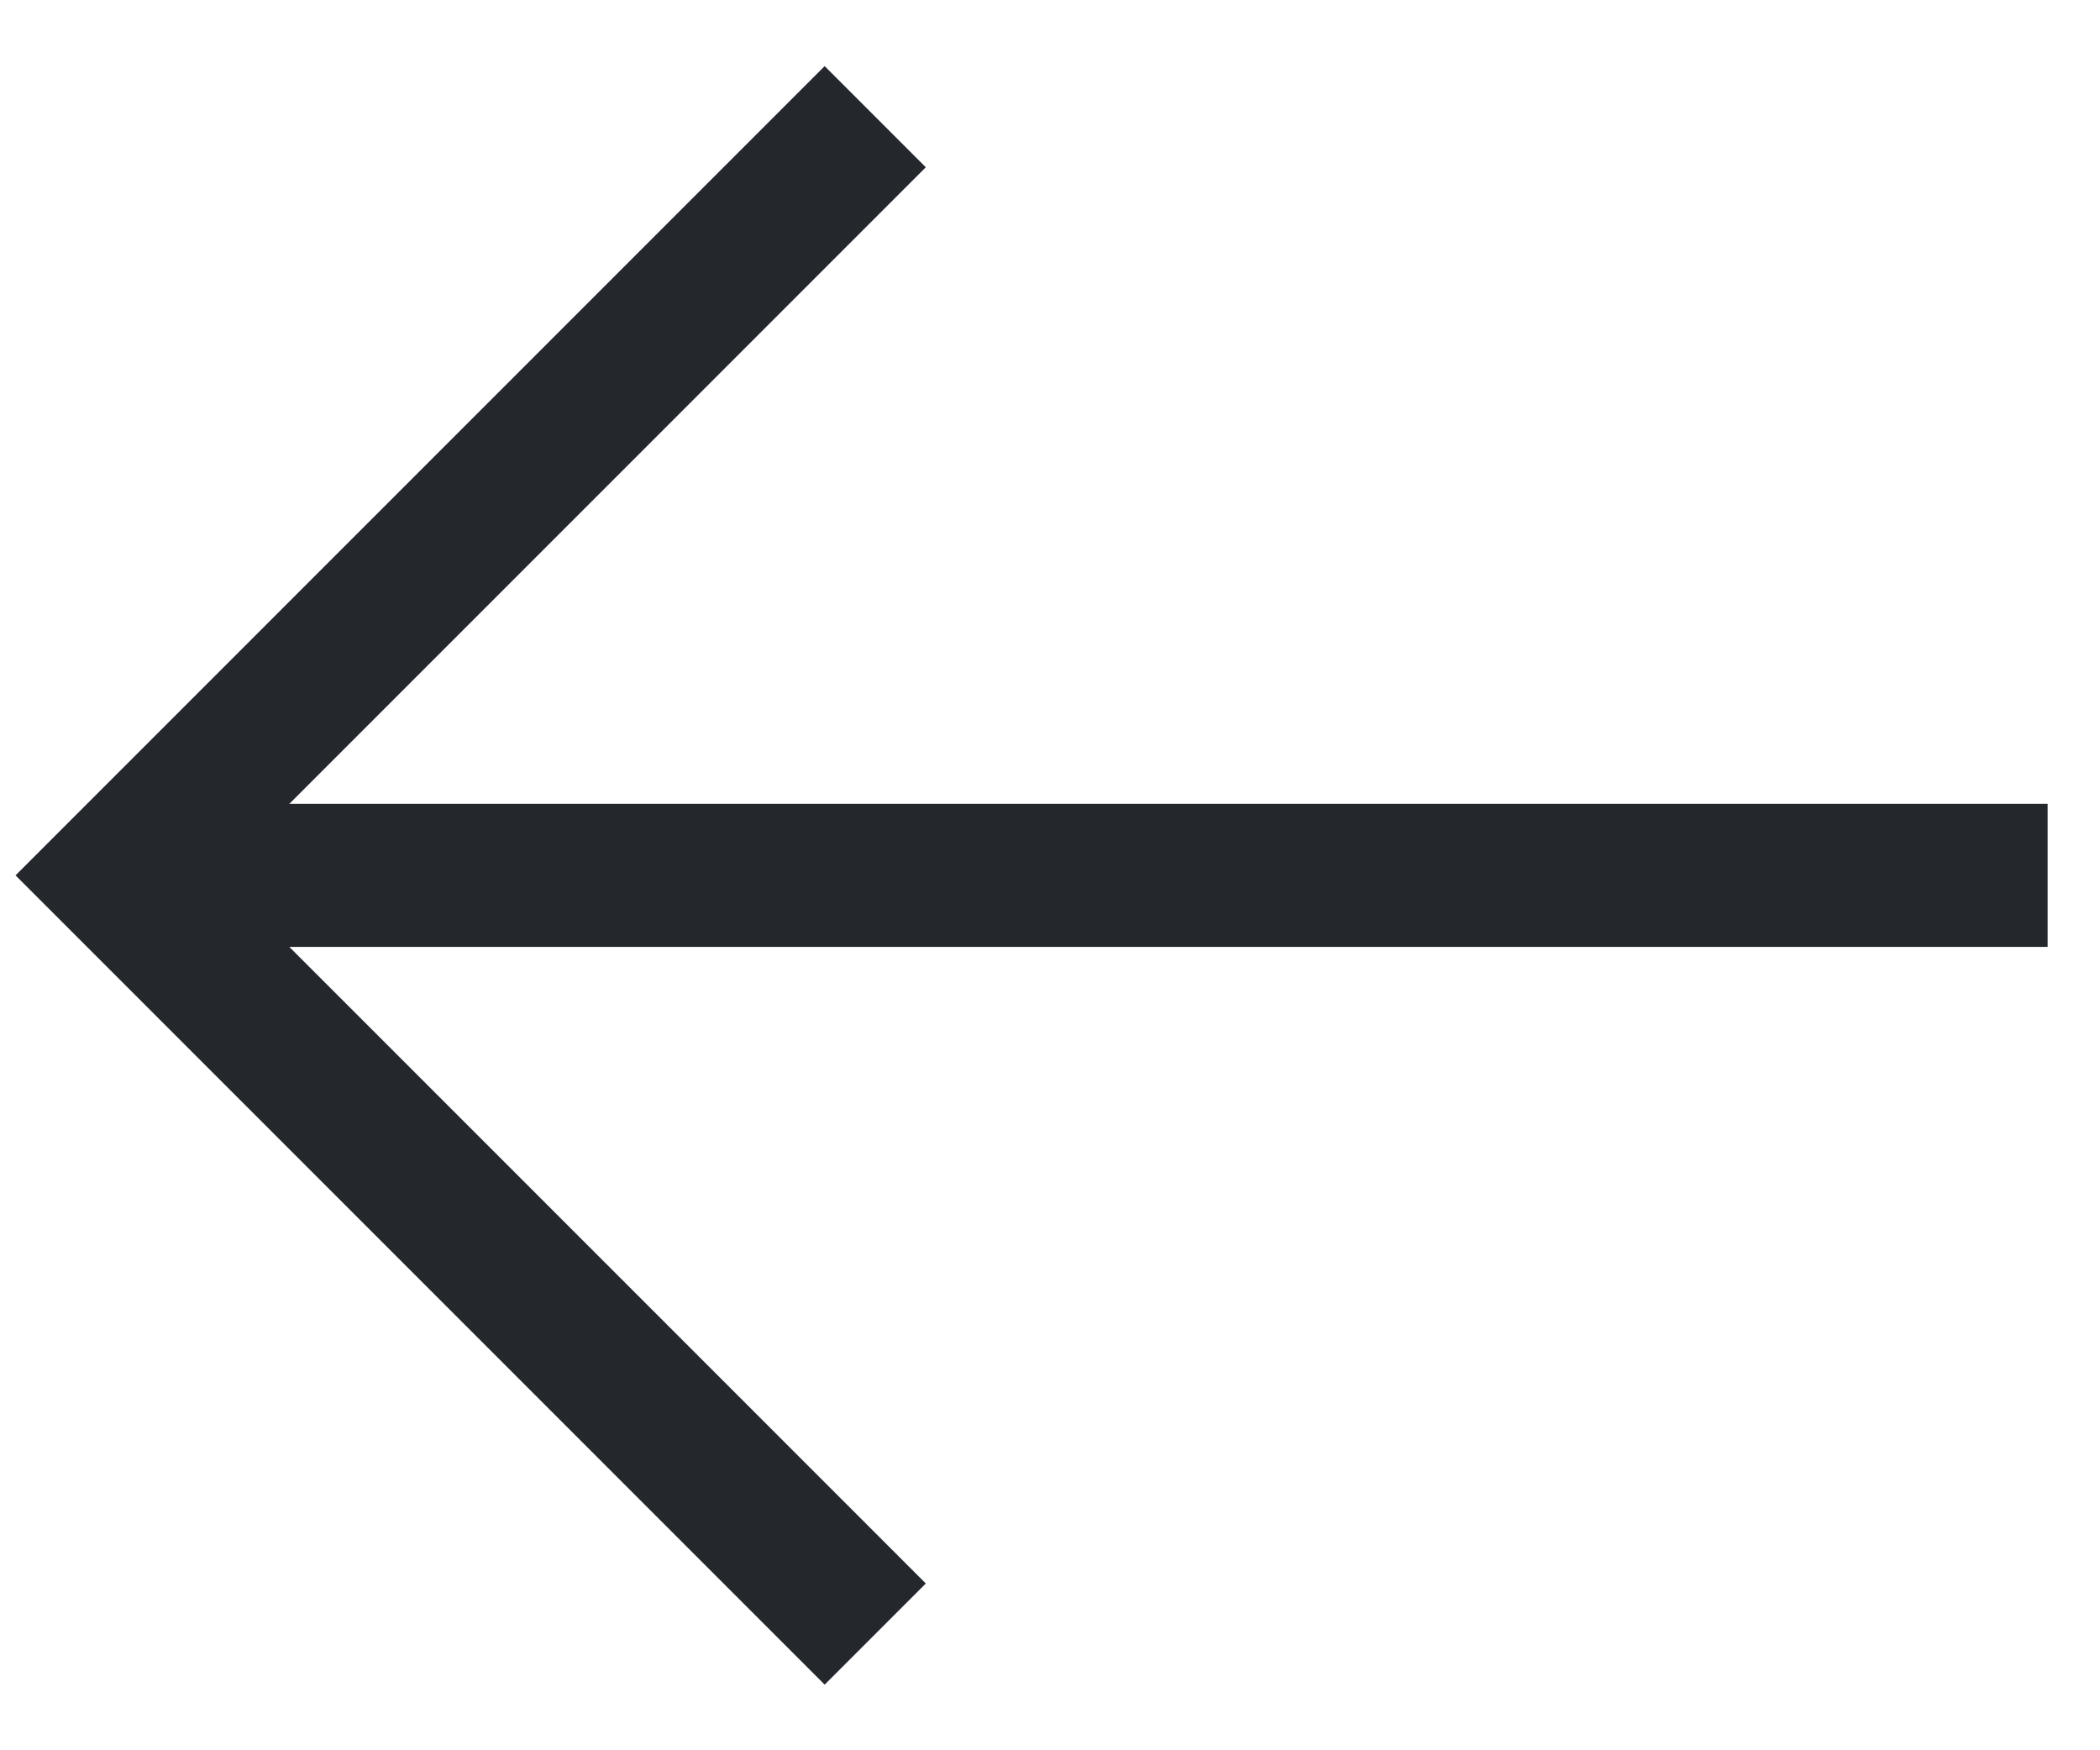
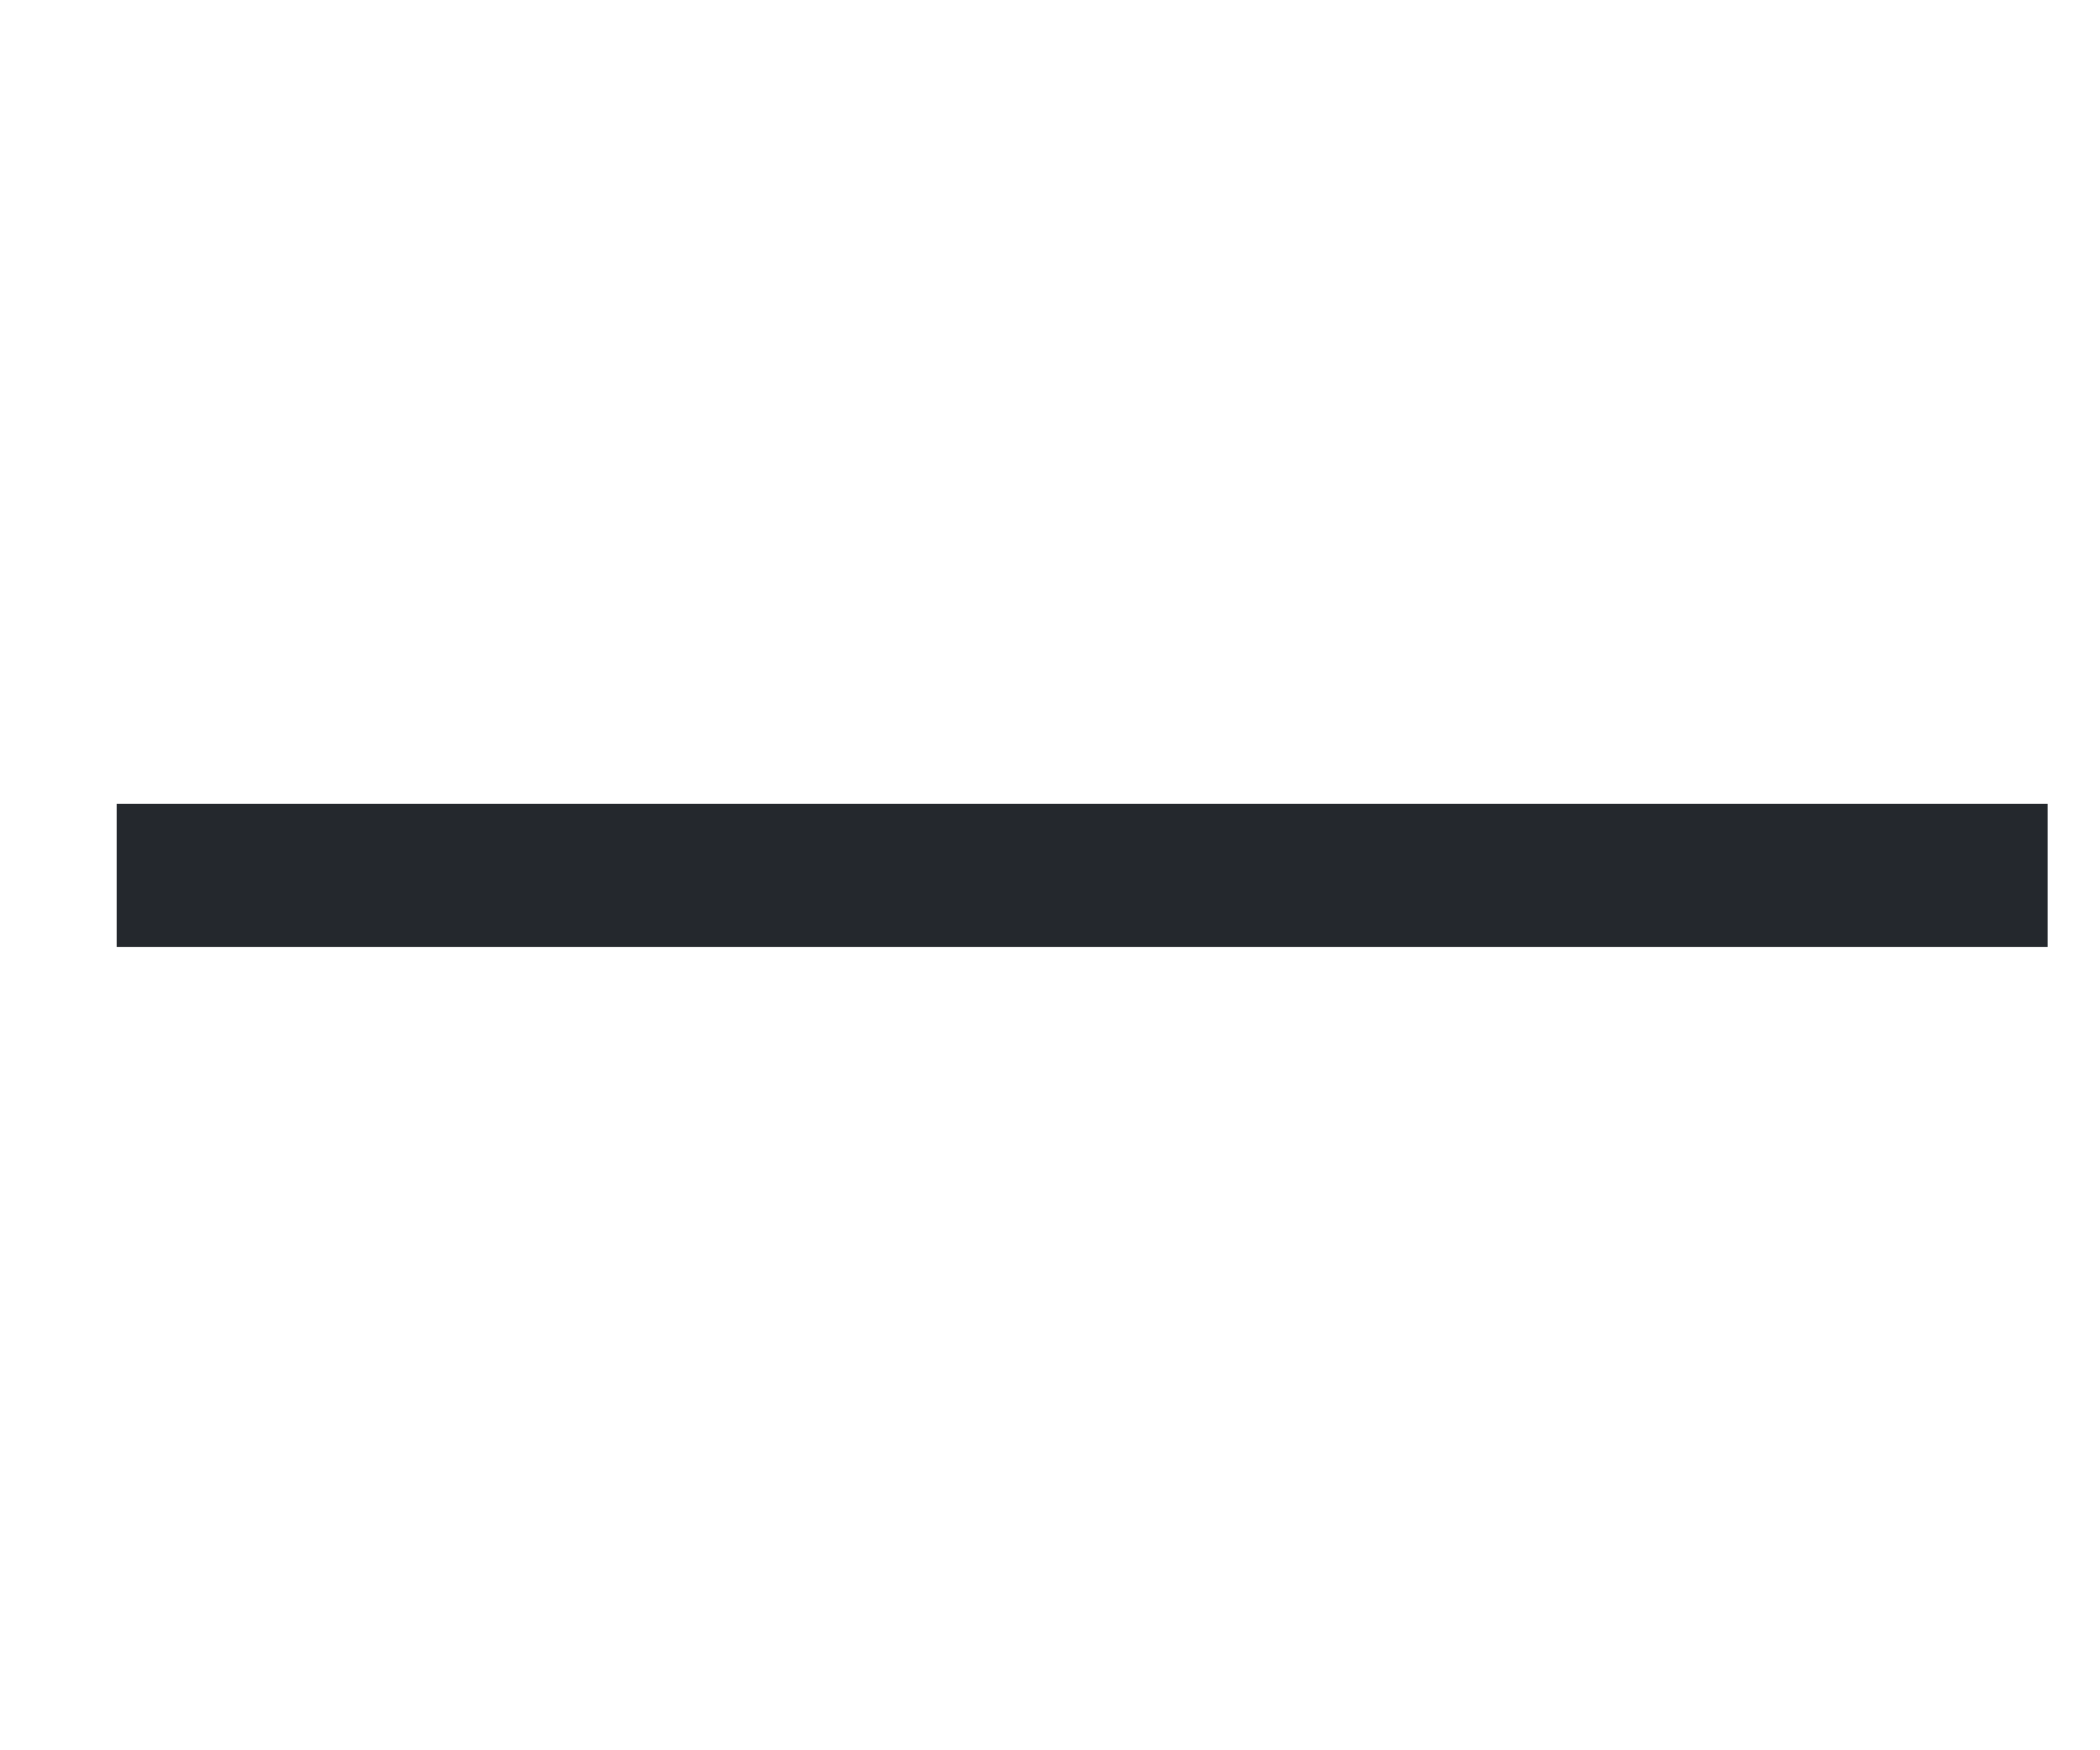
<svg xmlns="http://www.w3.org/2000/svg" fill="none" height="100%" overflow="visible" preserveAspectRatio="none" style="display: block;" viewBox="0 0 18 15" width="100%">
  <g id="Group 2403">
-     <path d="M7.502 1L1 7.502L7.502 14.004" id="path" stroke="#24282D" stroke-width="1.226" />
    <path d="M1 7.502L17.551 7.502" id="path_2" stroke="#24282D" stroke-width="1.226" />
  </g>
</svg>